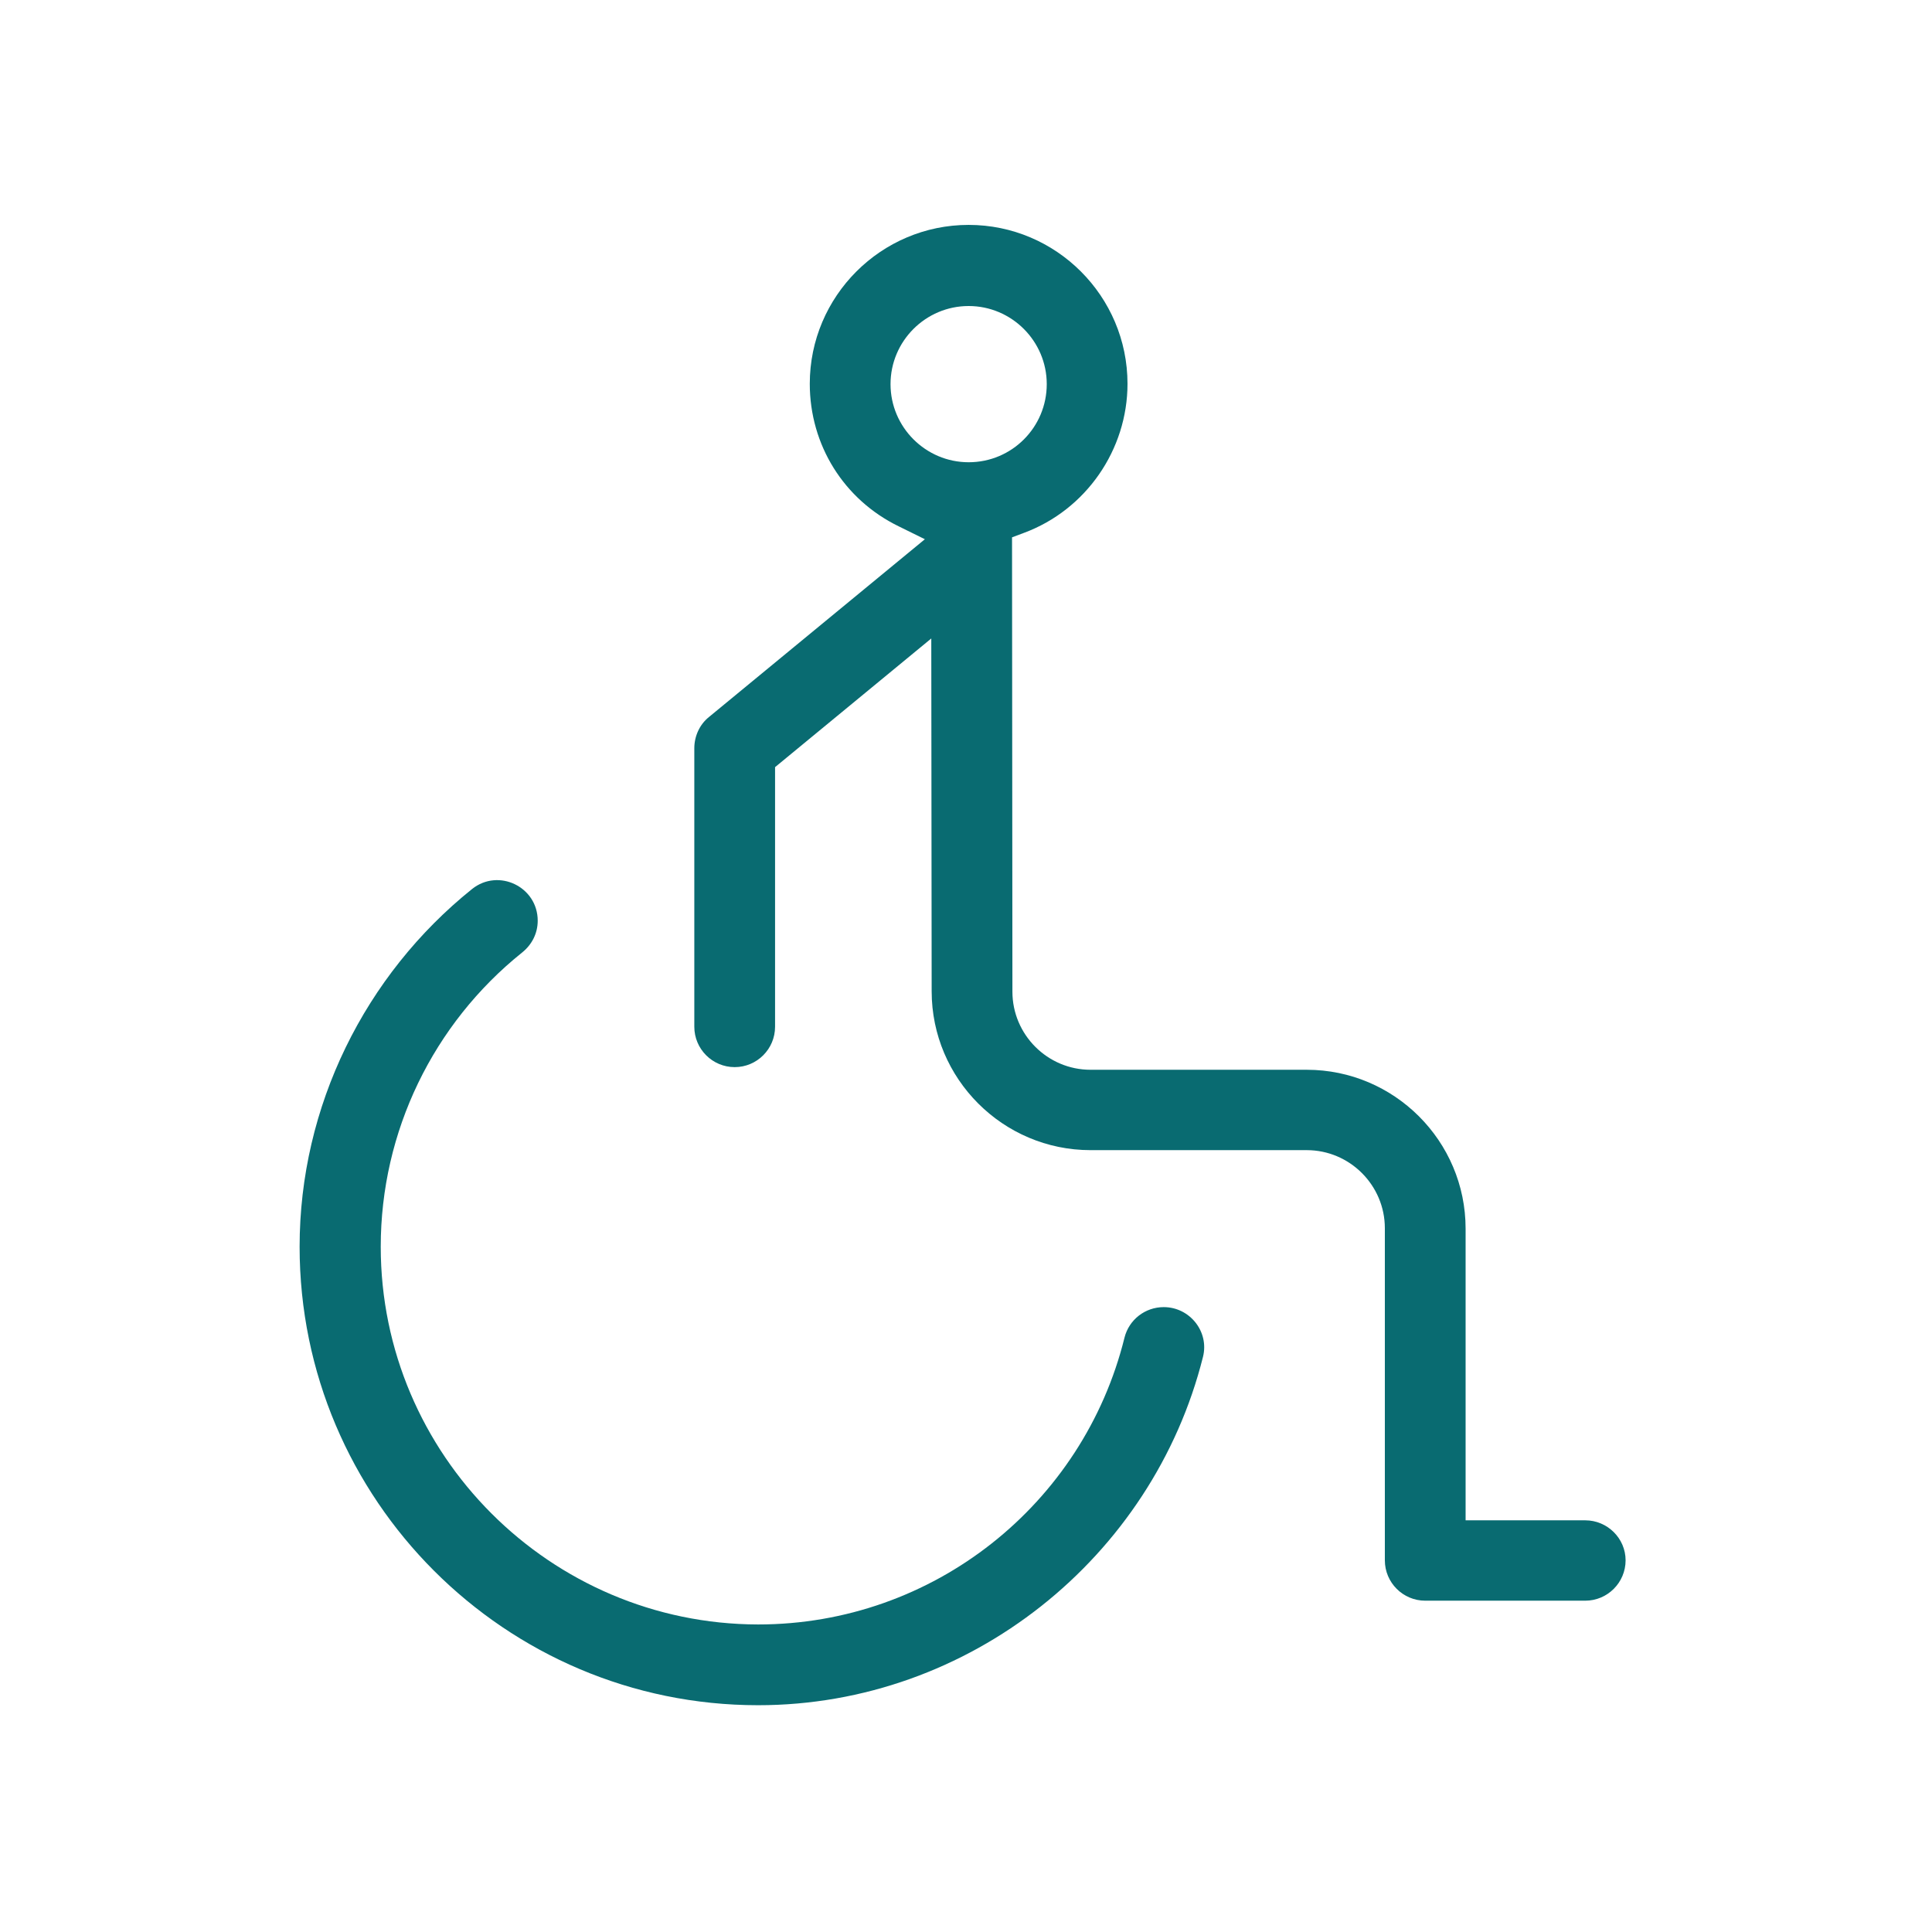
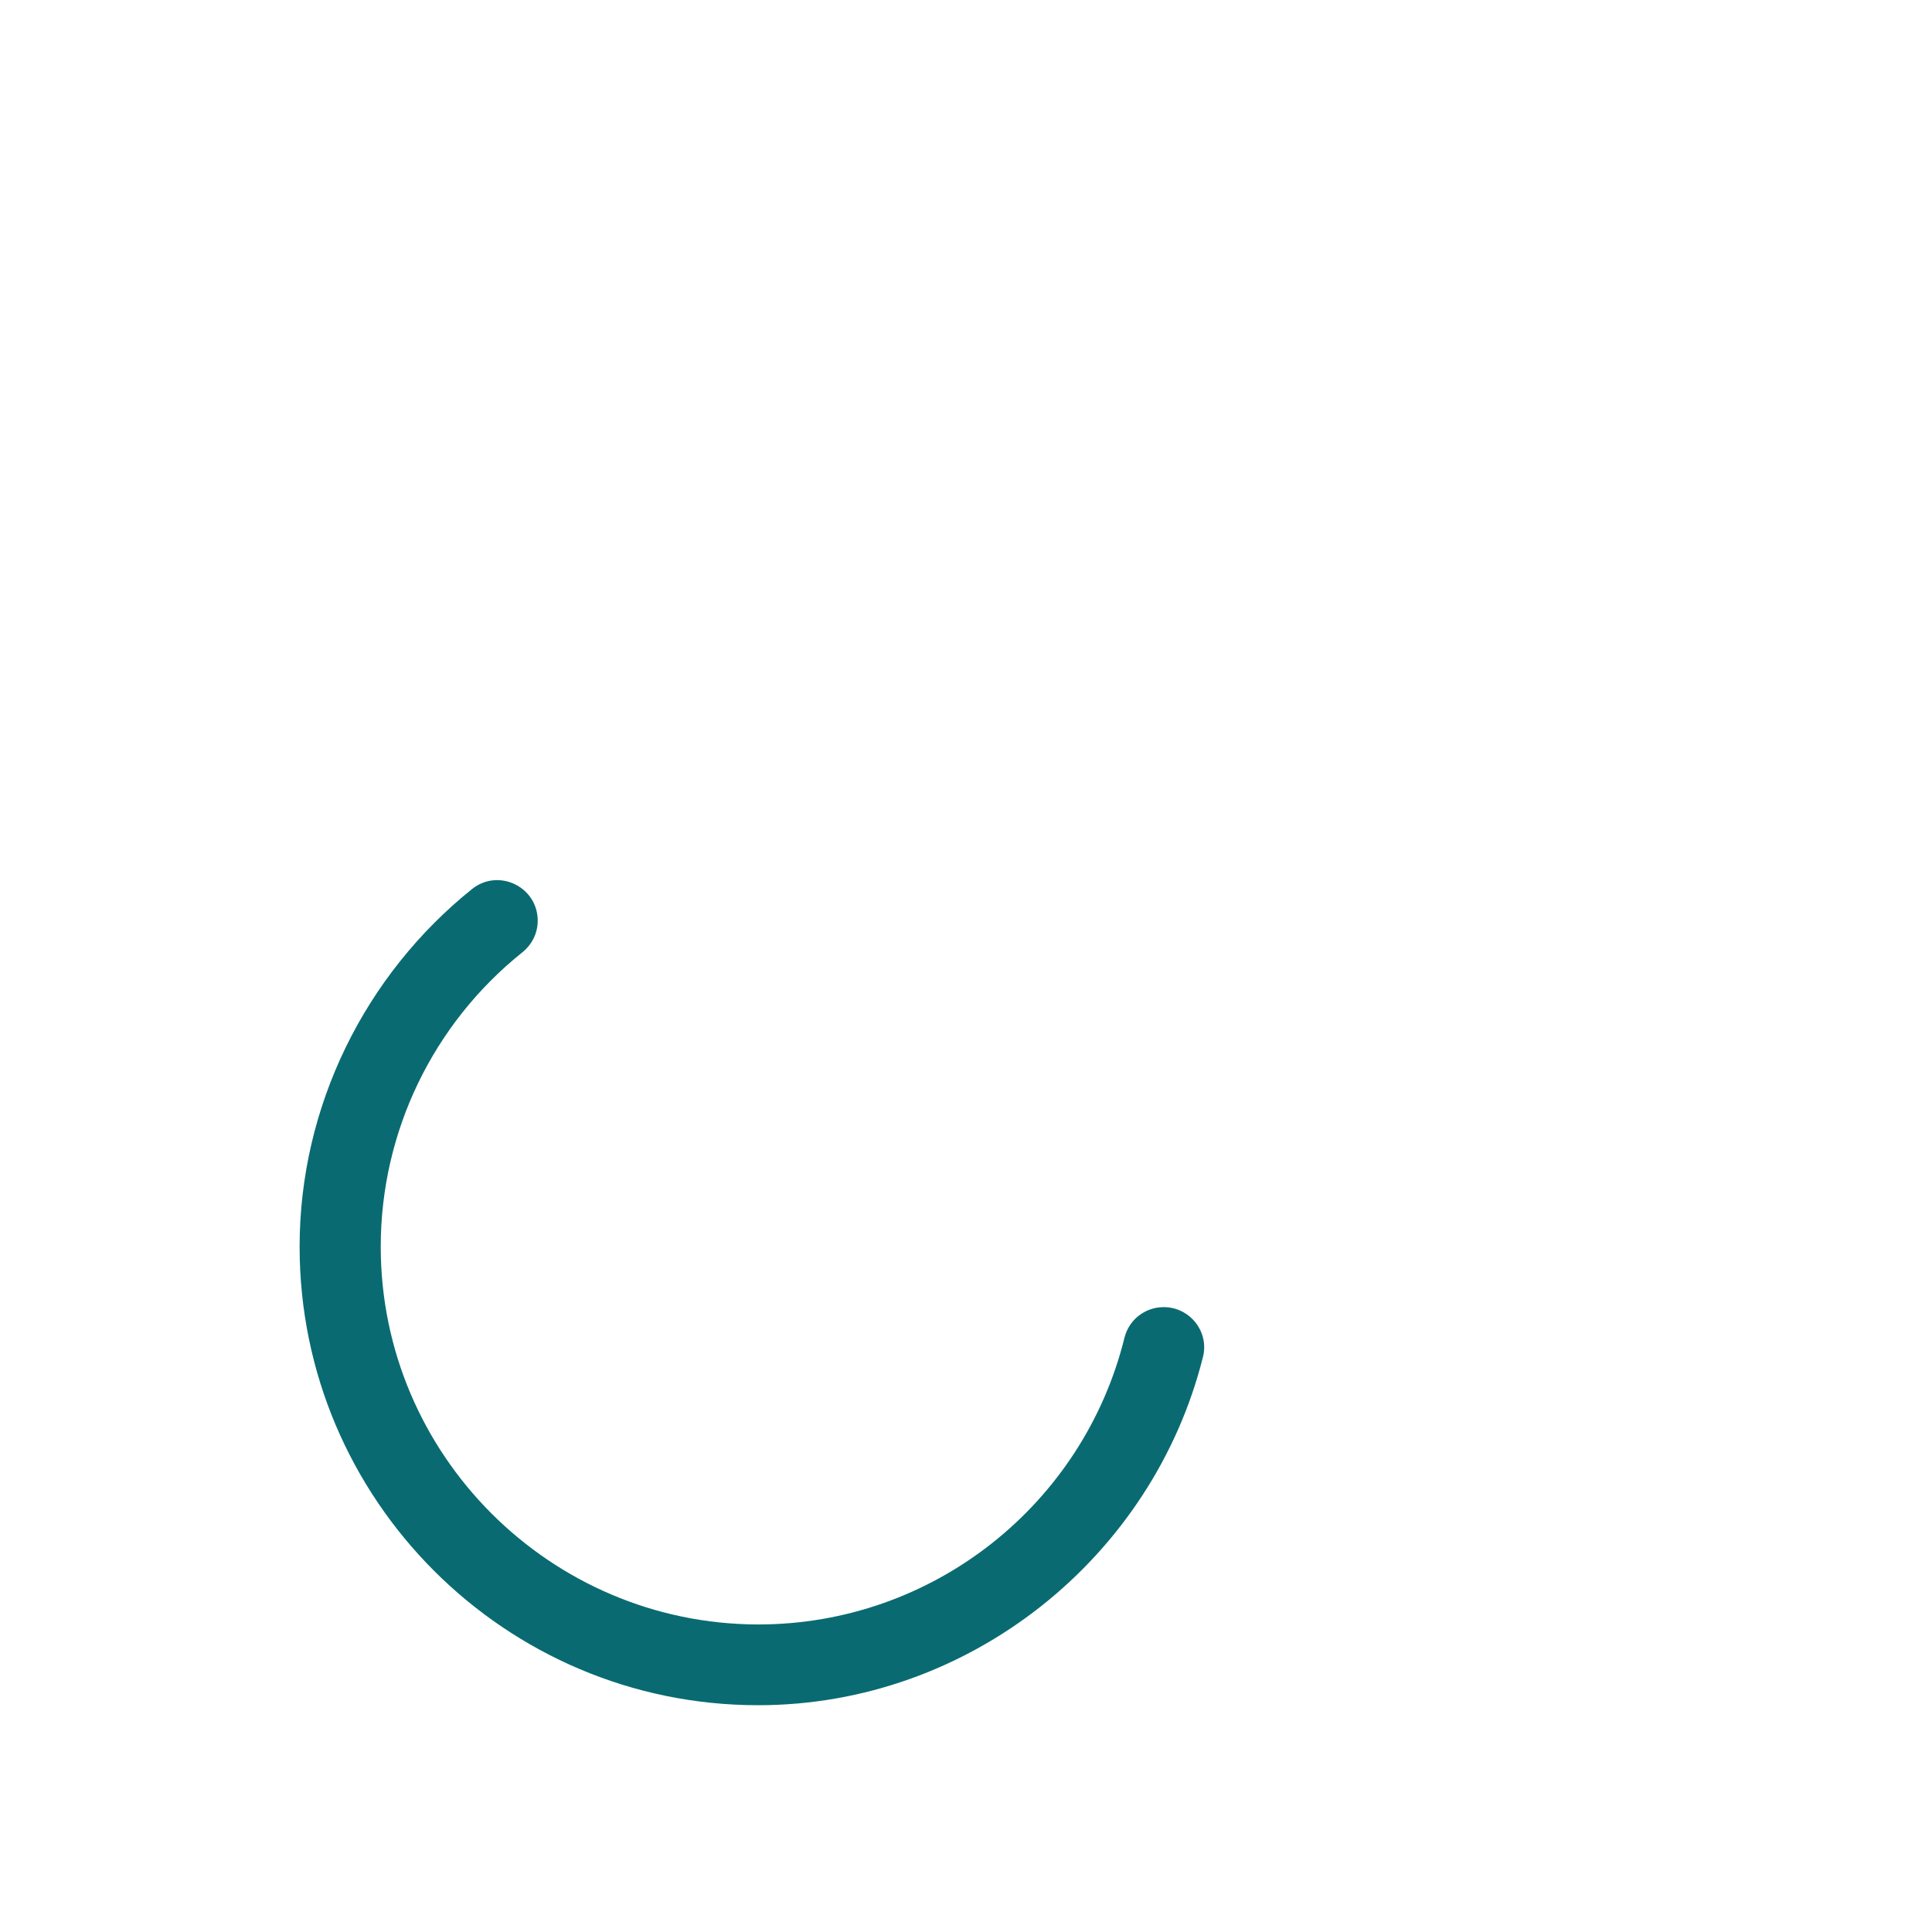
<svg xmlns="http://www.w3.org/2000/svg" version="1.1" id="Capa_1" x="0px" y="0px" width="512px" height="512px" viewBox="0 0 512 512" style="enable-background:new 0 0 512 512;" xml:space="preserve">
  <style type="text/css">
	.st0{fill:#096B71;}
	.st1{fill:#026B70;}
	.st2{fill:#1E9EA6;}
	.st3{fill:#FFFFFF;}
	.st4{fill:#C6CCCC;}
	.st5{fill:#CE377D;}
	.st6{fill:#E79ABE;}
	.st7{fill:#21465C;}
	.st8{fill:#8FA2AC;}
	.st9{fill:#75AC95;}
	.st10{fill:#BAD6CB;}
	.st11{fill:#1D1D1B;}
	.st12{fill:#1F455B;}
	.st13{fill:#D85347;}
	.st14{fill:#CD377C;}
	.st15{fill:#74AC95;}
	.st16{fill:none;}
	.st17{fill:#D75348;}
	.st18{fill:#E6B9A7;}
	.st19{fill:#1E1E1C;}
	.st20{fill:none;stroke:#096B71;stroke-width:21.5;stroke-linecap:round;stroke-miterlimit:10;}
</style>
-   <path class="st0" d="M420.1,402.9h-31.7v-77.3c0-23.2-18.9-42.1-42.1-42.1H289c-11.4,0-20.7-9.3-20.7-20.7l-0.1-120.4l3.2-1.2  c16.4-6.1,27.4-22,27.4-39.5c0-23.2-18.9-42.1-42.1-42.1c-23.2,0-42.1,18.9-42.1,42.1c0,16.2,9,30.7,23.6,37.8l6.9,3.4l-57.2,47.1  c-2.5,2-3.9,5.1-3.9,8.3v73.8c0,5.9,4.8,10.7,10.7,10.7s10.7-4.8,10.7-10.7v-68.8l41.4-34.1l0.1,93.5c0,23.2,18.9,42.1,42.1,42.1  h57.3c11.4,0,20.7,9.3,20.7,20.7v88c0,5.9,4.8,10.7,10.7,10.7h42.4c5.9,0,10.7-4.8,10.7-10.7C430.8,407.7,426,402.9,420.1,402.9z   M256.7,122.5c-11.4,0-20.7-9.3-20.7-20.7s9.3-20.7,20.7-20.7s20.7,9.3,20.7,20.7S268.2,122.5,256.7,122.5z" />
  <path class="st0" d="M100.9,330.4c0-30.5,13.9-59.1,37.5-78c2.6-2.1,4.1-5.1,4.1-8.4v0c0-9-10.4-14-17.4-8.4  c-28.4,22.8-45.7,57.6-45.7,94.8c0,67,54.5,121.5,121.5,121.5c56.1,0,104.6-39.2,117.9-92.3c1.7-6.7-3.5-13.2-10.4-13.2l0,0  c-4.9,0-9.2,3.3-10.4,8.1c-10.9,44.1-50.6,76-97.1,76C145.8,430.4,100.9,385.5,100.9,330.4z" />
</svg>